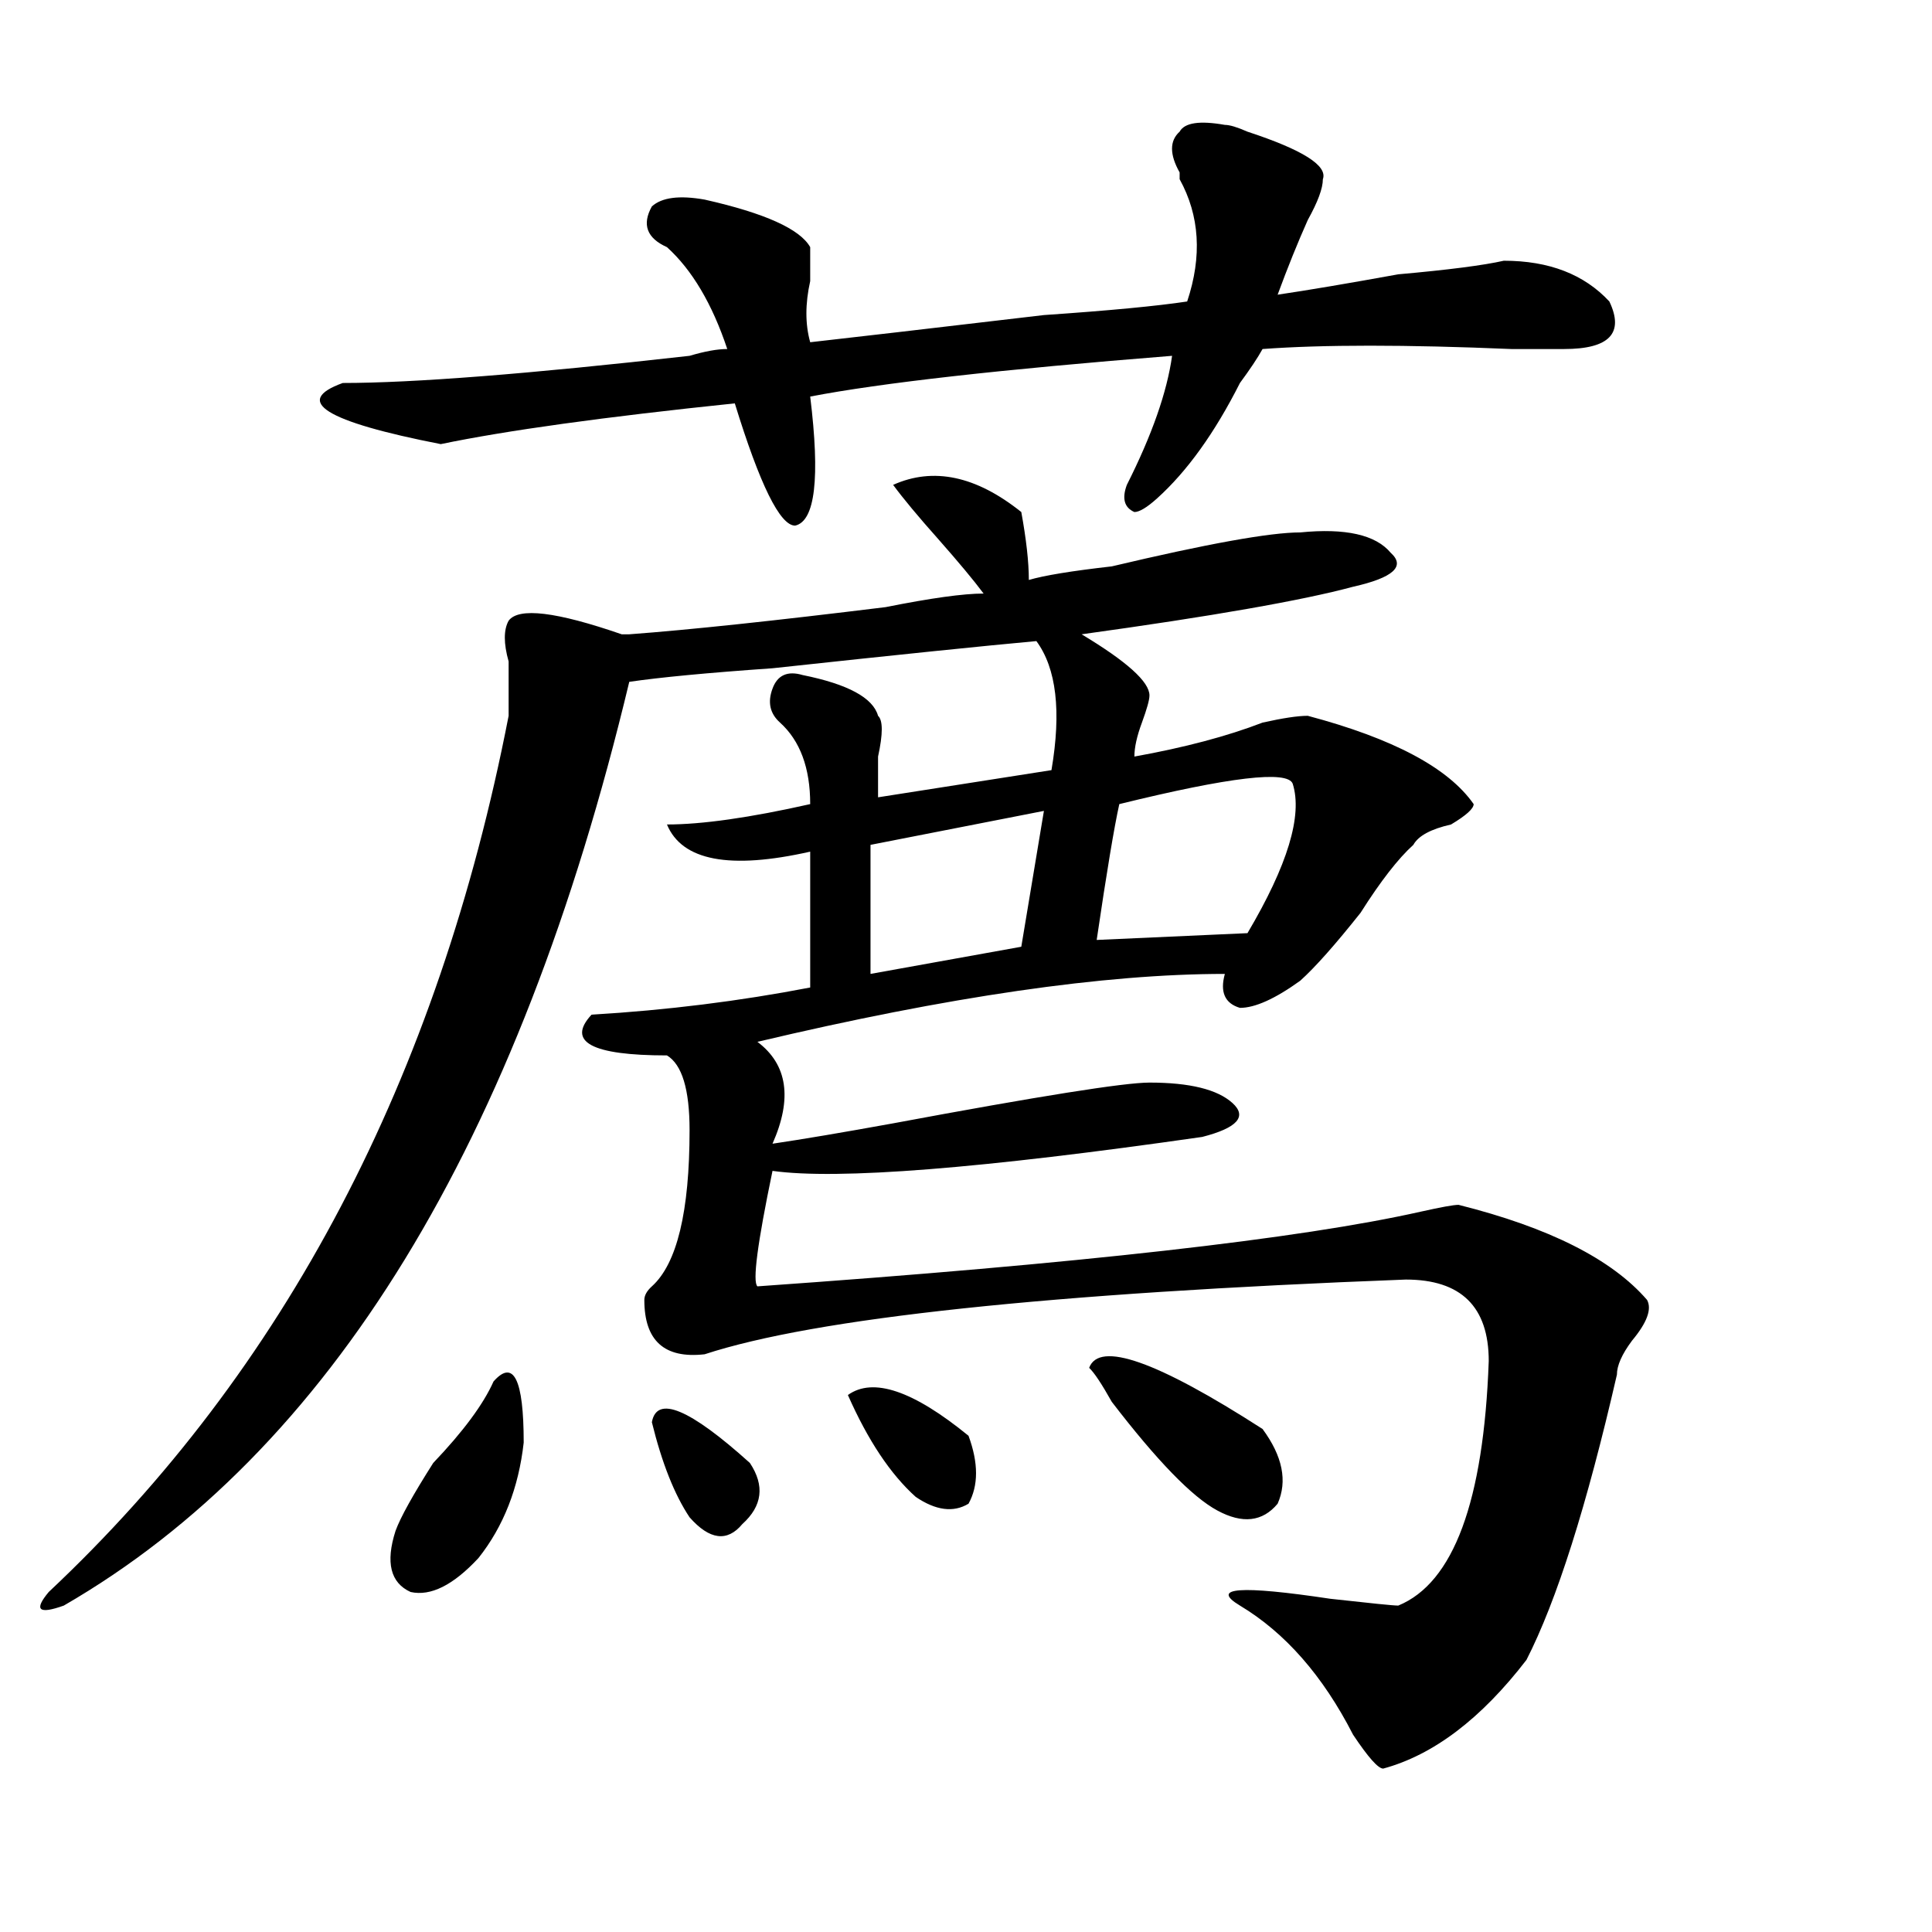
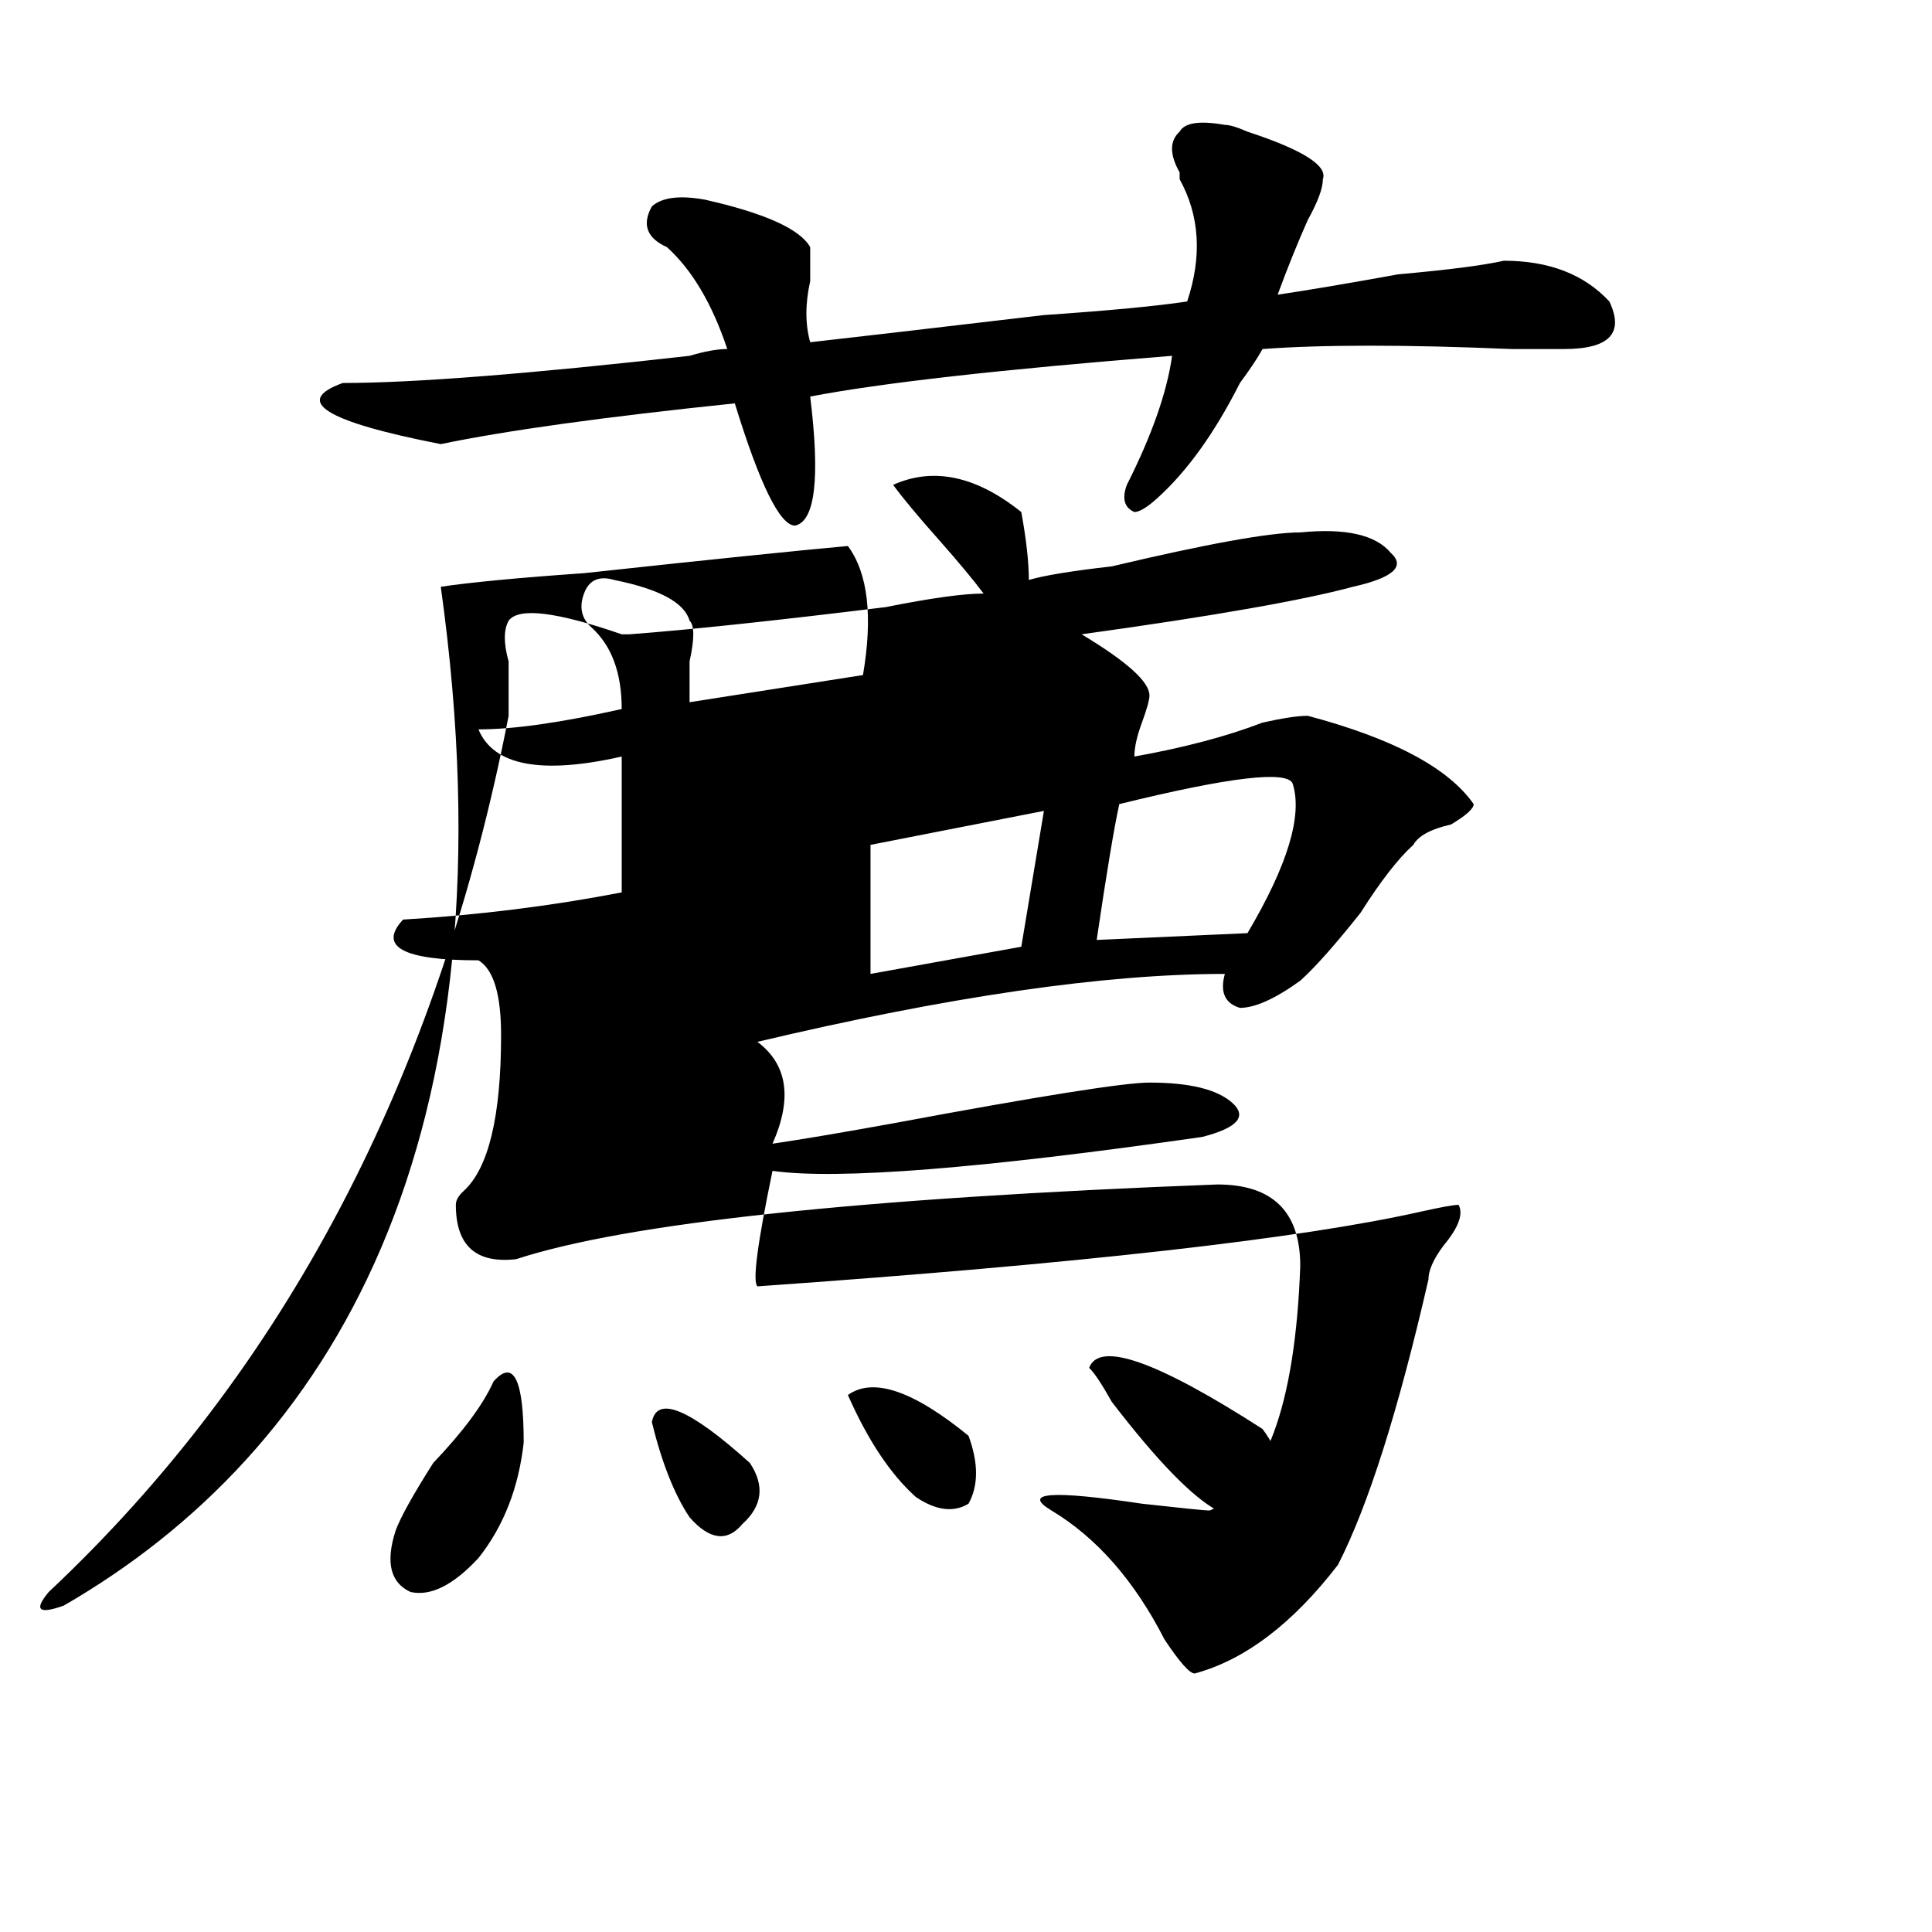
<svg xmlns="http://www.w3.org/2000/svg" version="1.1" id="图层_1" x="0px" y="0px" width="1000px" height="1000px" viewBox="0 0 1000 1000" enable-background="new 0 0 1000 1000" xml:space="preserve">
-   <path d="M462.281,250.969c20.792-9.339,42.926-4.669,66.34,14.063c2.561,14.063,3.902,25.817,3.902,35.156  c7.805-2.308,22.072-4.669,42.926-7.031c49.389-11.7,81.949-17.578,97.559-17.578c23.414-2.308,39.023,1.208,46.828,10.547  c7.805,7.031,1.28,12.909-19.512,17.578c-26.036,7.031-72.864,15.271-140.484,24.609c23.414,14.063,35.121,24.609,35.121,31.641  c0,2.362-1.342,7.031-3.902,14.063c-2.622,7.031-3.902,12.909-3.902,17.578c25.975-4.669,48.108-10.547,66.34-17.578  c10.365-2.308,18.17-3.516,23.414-3.516c44.206,11.755,72.803,26.972,85.852,45.703c0,2.362-3.902,5.878-11.707,10.547  c-10.427,2.362-16.951,5.878-19.512,10.547c-7.805,7.031-16.951,18.786-27.316,35.156c-13.049,16.425-23.414,28.125-31.219,35.156  c-13.049,9.394-23.414,14.063-31.219,14.063c-7.805-2.308-10.427-8.185-7.805-17.578c-62.438,0-143.106,11.755-241.945,35.156  c15.609,11.755,18.17,29.333,7.805,52.734c15.609-2.308,36.401-5.823,62.438-10.547c75.425-14.063,119.631-21.094,132.68-21.094  c20.792,0,35.121,3.516,42.926,10.547s2.561,12.909-15.609,17.578c-114.51,16.425-188.654,22.302-222.434,17.578  c-7.805,37.519-10.427,57.458-7.805,59.766c166.459-11.7,280.969-24.609,343.406-38.672c10.365-2.308,16.89-3.516,19.512-3.516  c46.828,11.755,79.327,28.125,97.559,49.219c2.561,4.724,0,11.755-7.805,21.094c-5.244,7.031-7.805,12.909-7.805,17.578  c-15.609,68.005-31.219,117.169-46.828,147.656c-23.414,30.432-48.17,49.219-74.145,56.25c-2.622,0-7.805-5.878-15.609-17.578  c-15.609-30.487-35.121-52.734-58.535-66.797c-15.609-9.394,0-10.547,46.828-3.516c20.792,2.307,32.499,3.516,35.121,3.516  c28.597-11.756,44.206-53.888,46.828-126.563c0-28.125-14.329-42.188-42.926-42.188c-184.752,7.031-305.725,19.94-362.918,38.672  c-20.854,2.362-31.219-7.031-31.219-28.125c0-2.308,1.28-4.669,3.902-7.031c12.987-11.7,19.512-38.672,19.512-80.859  c0-21.094-3.902-33.948-11.707-38.672c-39.023,0-52.072-7.031-39.023-21.094c39.023-2.308,76.705-7.031,113.168-14.063v-70.313  c-41.646,9.394-66.34,4.724-74.145-14.063c18.17,0,42.926-3.516,74.145-10.547c0-18.731-5.244-32.794-15.609-42.188  c-5.244-4.669-6.524-10.547-3.902-17.578c2.561-7.031,7.805-9.339,15.609-7.031c23.414,4.724,36.401,11.755,39.023,21.094  c2.561,2.362,2.561,9.394,0,21.094c0,9.394,0,16.425,0,21.094l89.754-14.063c5.183-30.433,2.561-52.734-7.805-66.797  c-26.036,2.362-71.584,7.031-136.582,14.063c-33.841,2.362-58.535,4.724-74.145,7.031  C268.444,591.984,170.886,751.396,33.023,831.047c-13.049,4.669-15.609,2.307-7.805-7.031  C147.472,709.208,226.799,558.036,263.262,370.5c0-7.031,0-16.37,0-28.125c-2.622-9.339-2.622-16.37,0-21.094  c5.183-7.031,24.694-4.669,58.535,7.031h3.902c31.219-2.308,75.425-7.031,132.68-14.063c23.414-4.669,40.304-7.031,50.73-7.031  c-5.244-7.031-13.049-16.37-23.414-28.125C475.269,267.394,467.464,258,462.281,250.969z M633.984,64.641  c2.561,0,6.463,1.208,11.707,3.516c28.597,9.394,41.584,17.578,39.023,24.609c0,4.724-2.622,11.755-7.805,21.094  c-5.244,11.755-10.427,24.609-15.609,38.672c15.609-2.308,36.401-5.823,62.438-10.547c25.975-2.308,44.206-4.669,54.633-7.031  c23.414,0,41.584,7.031,54.633,21.094c7.805,16.425,0,24.609-23.414,24.609c-5.244,0-14.329,0-27.316,0  c-54.633-2.308-97.559-2.308-128.777,0c-2.622,4.724-6.524,10.547-11.707,17.578c-13.049,25.817-27.316,45.703-42.926,59.766  c-5.244,4.724-9.146,7.031-11.707,7.031c-5.244-2.308-6.524-7.031-3.902-14.063c12.987-25.763,20.792-48.011,23.414-66.797  c-88.474,7.031-150.911,14.063-187.313,21.094c5.183,42.188,2.561,64.489-7.805,66.797c-7.805,0-18.231-21.094-31.219-63.281  c-67.682,7.031-118.412,14.063-152.191,21.094c-59.877-11.7-76.767-22.247-50.73-31.641c36.401,0,96.217-4.669,179.508-14.063  c7.805-2.308,14.268-3.516,19.512-3.516c-7.805-23.401-18.231-40.979-31.219-52.734c-10.427-4.669-13.049-11.7-7.805-21.094  c5.183-4.669,14.268-5.823,27.316-3.516c31.219,7.031,49.389,15.271,54.633,24.609c0,4.724,0,10.547,0,17.578  c-2.622,11.755-2.622,22.302,0,31.641c20.792-2.308,61.096-7.031,120.973-14.063c33.779-2.308,58.535-4.669,74.145-7.031  c7.805-23.401,6.463-44.495-3.902-63.281V89.25c-5.244-9.339-5.244-16.37,0-21.094C613.131,63.487,620.936,62.333,633.984,64.641z   M255.457,715.031c10.365-11.7,15.609-1.153,15.609,31.641c-2.622,23.456-10.427,43.396-23.414,59.766  c-13.049,14.063-24.756,19.885-35.121,17.578c-10.427-4.725-13.049-15.271-7.805-31.641c2.561-7.031,9.085-18.731,19.512-35.156  C239.848,740.849,250.213,726.786,255.457,715.031z M337.406,736.125c2.561-14.063,19.512-7.031,50.73,21.094  c7.805,11.755,6.463,22.302-3.902,31.641c-7.805,9.394-16.951,8.239-27.316-3.516C349.113,773.644,342.589,757.219,337.406,736.125z   M438.867,722.063c12.987-9.339,33.779-2.308,62.438,21.094c5.183,14.063,5.183,25.817,0,35.156  c-7.805,4.724-16.951,3.516-27.316-3.516C460.939,763.097,449.232,745.519,438.867,722.063z M540.328,419.719l-89.754,17.578v66.797  l78.047-14.063L540.328,419.719z M563.742,708c5.183-14.063,35.121-3.516,89.754,31.641c10.365,14.063,12.987,26.972,7.805,38.672  c-7.805,9.394-18.231,10.547-31.219,3.516c-13.049-7.031-31.219-25.763-54.633-56.25C570.205,716.239,566.303,710.362,563.742,708z   M669.105,405.656c-2.622-7.031-32.561-3.516-89.754,10.547c-2.622,11.755-6.524,35.156-11.707,70.313L645.691,483  C666.483,447.844,674.288,422.081,669.105,405.656z" />
+   <path d="M462.281,250.969c20.792-9.339,42.926-4.669,66.34,14.063c2.561,14.063,3.902,25.817,3.902,35.156  c7.805-2.308,22.072-4.669,42.926-7.031c49.389-11.7,81.949-17.578,97.559-17.578c23.414-2.308,39.023,1.208,46.828,10.547  c7.805,7.031,1.28,12.909-19.512,17.578c-26.036,7.031-72.864,15.271-140.484,24.609c23.414,14.063,35.121,24.609,35.121,31.641  c0,2.362-1.342,7.031-3.902,14.063c-2.622,7.031-3.902,12.909-3.902,17.578c25.975-4.669,48.108-10.547,66.34-17.578  c10.365-2.308,18.17-3.516,23.414-3.516c44.206,11.755,72.803,26.972,85.852,45.703c0,2.362-3.902,5.878-11.707,10.547  c-10.427,2.362-16.951,5.878-19.512,10.547c-7.805,7.031-16.951,18.786-27.316,35.156c-13.049,16.425-23.414,28.125-31.219,35.156  c-13.049,9.394-23.414,14.063-31.219,14.063c-7.805-2.308-10.427-8.185-7.805-17.578c-62.438,0-143.106,11.755-241.945,35.156  c15.609,11.755,18.17,29.333,7.805,52.734c15.609-2.308,36.401-5.823,62.438-10.547c75.425-14.063,119.631-21.094,132.68-21.094  c20.792,0,35.121,3.516,42.926,10.547s2.561,12.909-15.609,17.578c-114.51,16.425-188.654,22.302-222.434,17.578  c-7.805,37.519-10.427,57.458-7.805,59.766c166.459-11.7,280.969-24.609,343.406-38.672c10.365-2.308,16.89-3.516,19.512-3.516  c2.561,4.724,0,11.755-7.805,21.094c-5.244,7.031-7.805,12.909-7.805,17.578  c-15.609,68.005-31.219,117.169-46.828,147.656c-23.414,30.432-48.17,49.219-74.145,56.25c-2.622,0-7.805-5.878-15.609-17.578  c-15.609-30.487-35.121-52.734-58.535-66.797c-15.609-9.394,0-10.547,46.828-3.516c20.792,2.307,32.499,3.516,35.121,3.516  c28.597-11.756,44.206-53.888,46.828-126.563c0-28.125-14.329-42.188-42.926-42.188c-184.752,7.031-305.725,19.94-362.918,38.672  c-20.854,2.362-31.219-7.031-31.219-28.125c0-2.308,1.28-4.669,3.902-7.031c12.987-11.7,19.512-38.672,19.512-80.859  c0-21.094-3.902-33.948-11.707-38.672c-39.023,0-52.072-7.031-39.023-21.094c39.023-2.308,76.705-7.031,113.168-14.063v-70.313  c-41.646,9.394-66.34,4.724-74.145-14.063c18.17,0,42.926-3.516,74.145-10.547c0-18.731-5.244-32.794-15.609-42.188  c-5.244-4.669-6.524-10.547-3.902-17.578c2.561-7.031,7.805-9.339,15.609-7.031c23.414,4.724,36.401,11.755,39.023,21.094  c2.561,2.362,2.561,9.394,0,21.094c0,9.394,0,16.425,0,21.094l89.754-14.063c5.183-30.433,2.561-52.734-7.805-66.797  c-26.036,2.362-71.584,7.031-136.582,14.063c-33.841,2.362-58.535,4.724-74.145,7.031  C268.444,591.984,170.886,751.396,33.023,831.047c-13.049,4.669-15.609,2.307-7.805-7.031  C147.472,709.208,226.799,558.036,263.262,370.5c0-7.031,0-16.37,0-28.125c-2.622-9.339-2.622-16.37,0-21.094  c5.183-7.031,24.694-4.669,58.535,7.031h3.902c31.219-2.308,75.425-7.031,132.68-14.063c23.414-4.669,40.304-7.031,50.73-7.031  c-5.244-7.031-13.049-16.37-23.414-28.125C475.269,267.394,467.464,258,462.281,250.969z M633.984,64.641  c2.561,0,6.463,1.208,11.707,3.516c28.597,9.394,41.584,17.578,39.023,24.609c0,4.724-2.622,11.755-7.805,21.094  c-5.244,11.755-10.427,24.609-15.609,38.672c15.609-2.308,36.401-5.823,62.438-10.547c25.975-2.308,44.206-4.669,54.633-7.031  c23.414,0,41.584,7.031,54.633,21.094c7.805,16.425,0,24.609-23.414,24.609c-5.244,0-14.329,0-27.316,0  c-54.633-2.308-97.559-2.308-128.777,0c-2.622,4.724-6.524,10.547-11.707,17.578c-13.049,25.817-27.316,45.703-42.926,59.766  c-5.244,4.724-9.146,7.031-11.707,7.031c-5.244-2.308-6.524-7.031-3.902-14.063c12.987-25.763,20.792-48.011,23.414-66.797  c-88.474,7.031-150.911,14.063-187.313,21.094c5.183,42.188,2.561,64.489-7.805,66.797c-7.805,0-18.231-21.094-31.219-63.281  c-67.682,7.031-118.412,14.063-152.191,21.094c-59.877-11.7-76.767-22.247-50.73-31.641c36.401,0,96.217-4.669,179.508-14.063  c7.805-2.308,14.268-3.516,19.512-3.516c-7.805-23.401-18.231-40.979-31.219-52.734c-10.427-4.669-13.049-11.7-7.805-21.094  c5.183-4.669,14.268-5.823,27.316-3.516c31.219,7.031,49.389,15.271,54.633,24.609c0,4.724,0,10.547,0,17.578  c-2.622,11.755-2.622,22.302,0,31.641c20.792-2.308,61.096-7.031,120.973-14.063c33.779-2.308,58.535-4.669,74.145-7.031  c7.805-23.401,6.463-44.495-3.902-63.281V89.25c-5.244-9.339-5.244-16.37,0-21.094C613.131,63.487,620.936,62.333,633.984,64.641z   M255.457,715.031c10.365-11.7,15.609-1.153,15.609,31.641c-2.622,23.456-10.427,43.396-23.414,59.766  c-13.049,14.063-24.756,19.885-35.121,17.578c-10.427-4.725-13.049-15.271-7.805-31.641c2.561-7.031,9.085-18.731,19.512-35.156  C239.848,740.849,250.213,726.786,255.457,715.031z M337.406,736.125c2.561-14.063,19.512-7.031,50.73,21.094  c7.805,11.755,6.463,22.302-3.902,31.641c-7.805,9.394-16.951,8.239-27.316-3.516C349.113,773.644,342.589,757.219,337.406,736.125z   M438.867,722.063c12.987-9.339,33.779-2.308,62.438,21.094c5.183,14.063,5.183,25.817,0,35.156  c-7.805,4.724-16.951,3.516-27.316-3.516C460.939,763.097,449.232,745.519,438.867,722.063z M540.328,419.719l-89.754,17.578v66.797  l78.047-14.063L540.328,419.719z M563.742,708c5.183-14.063,35.121-3.516,89.754,31.641c10.365,14.063,12.987,26.972,7.805,38.672  c-7.805,9.394-18.231,10.547-31.219,3.516c-13.049-7.031-31.219-25.763-54.633-56.25C570.205,716.239,566.303,710.362,563.742,708z   M669.105,405.656c-2.622-7.031-32.561-3.516-89.754,10.547c-2.622,11.755-6.524,35.156-11.707,70.313L645.691,483  C666.483,447.844,674.288,422.081,669.105,405.656z" />
</svg>